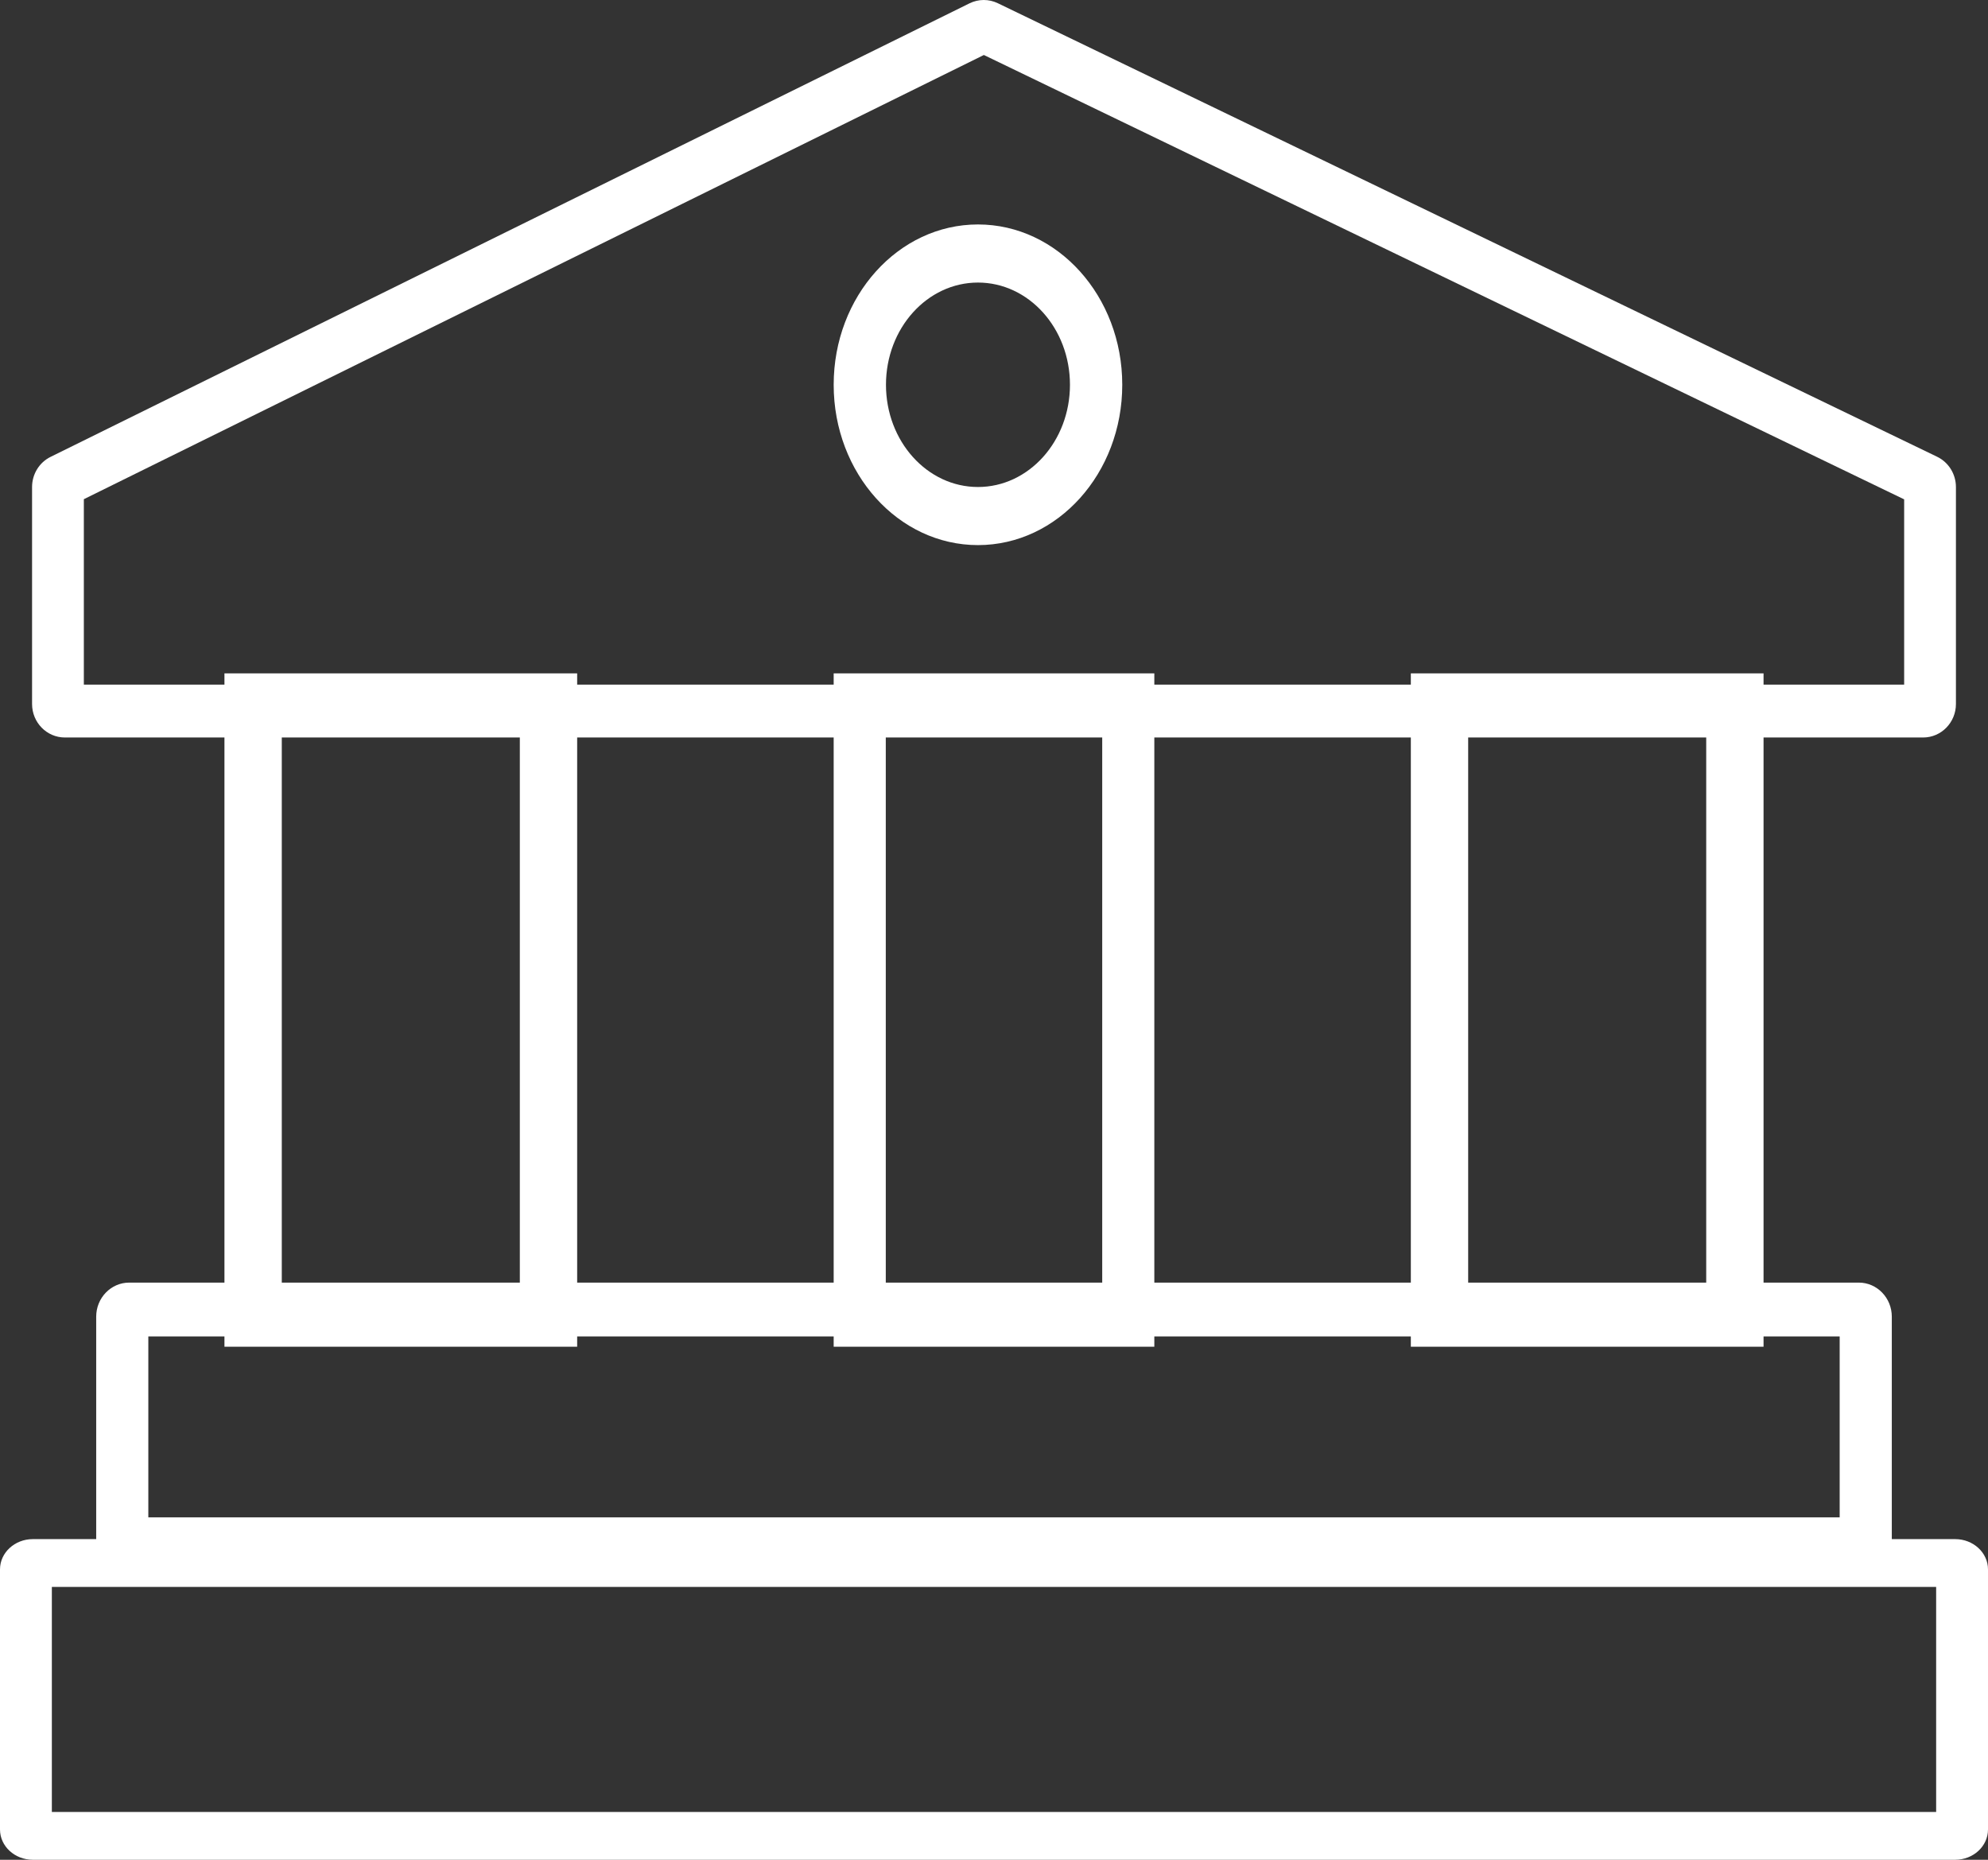
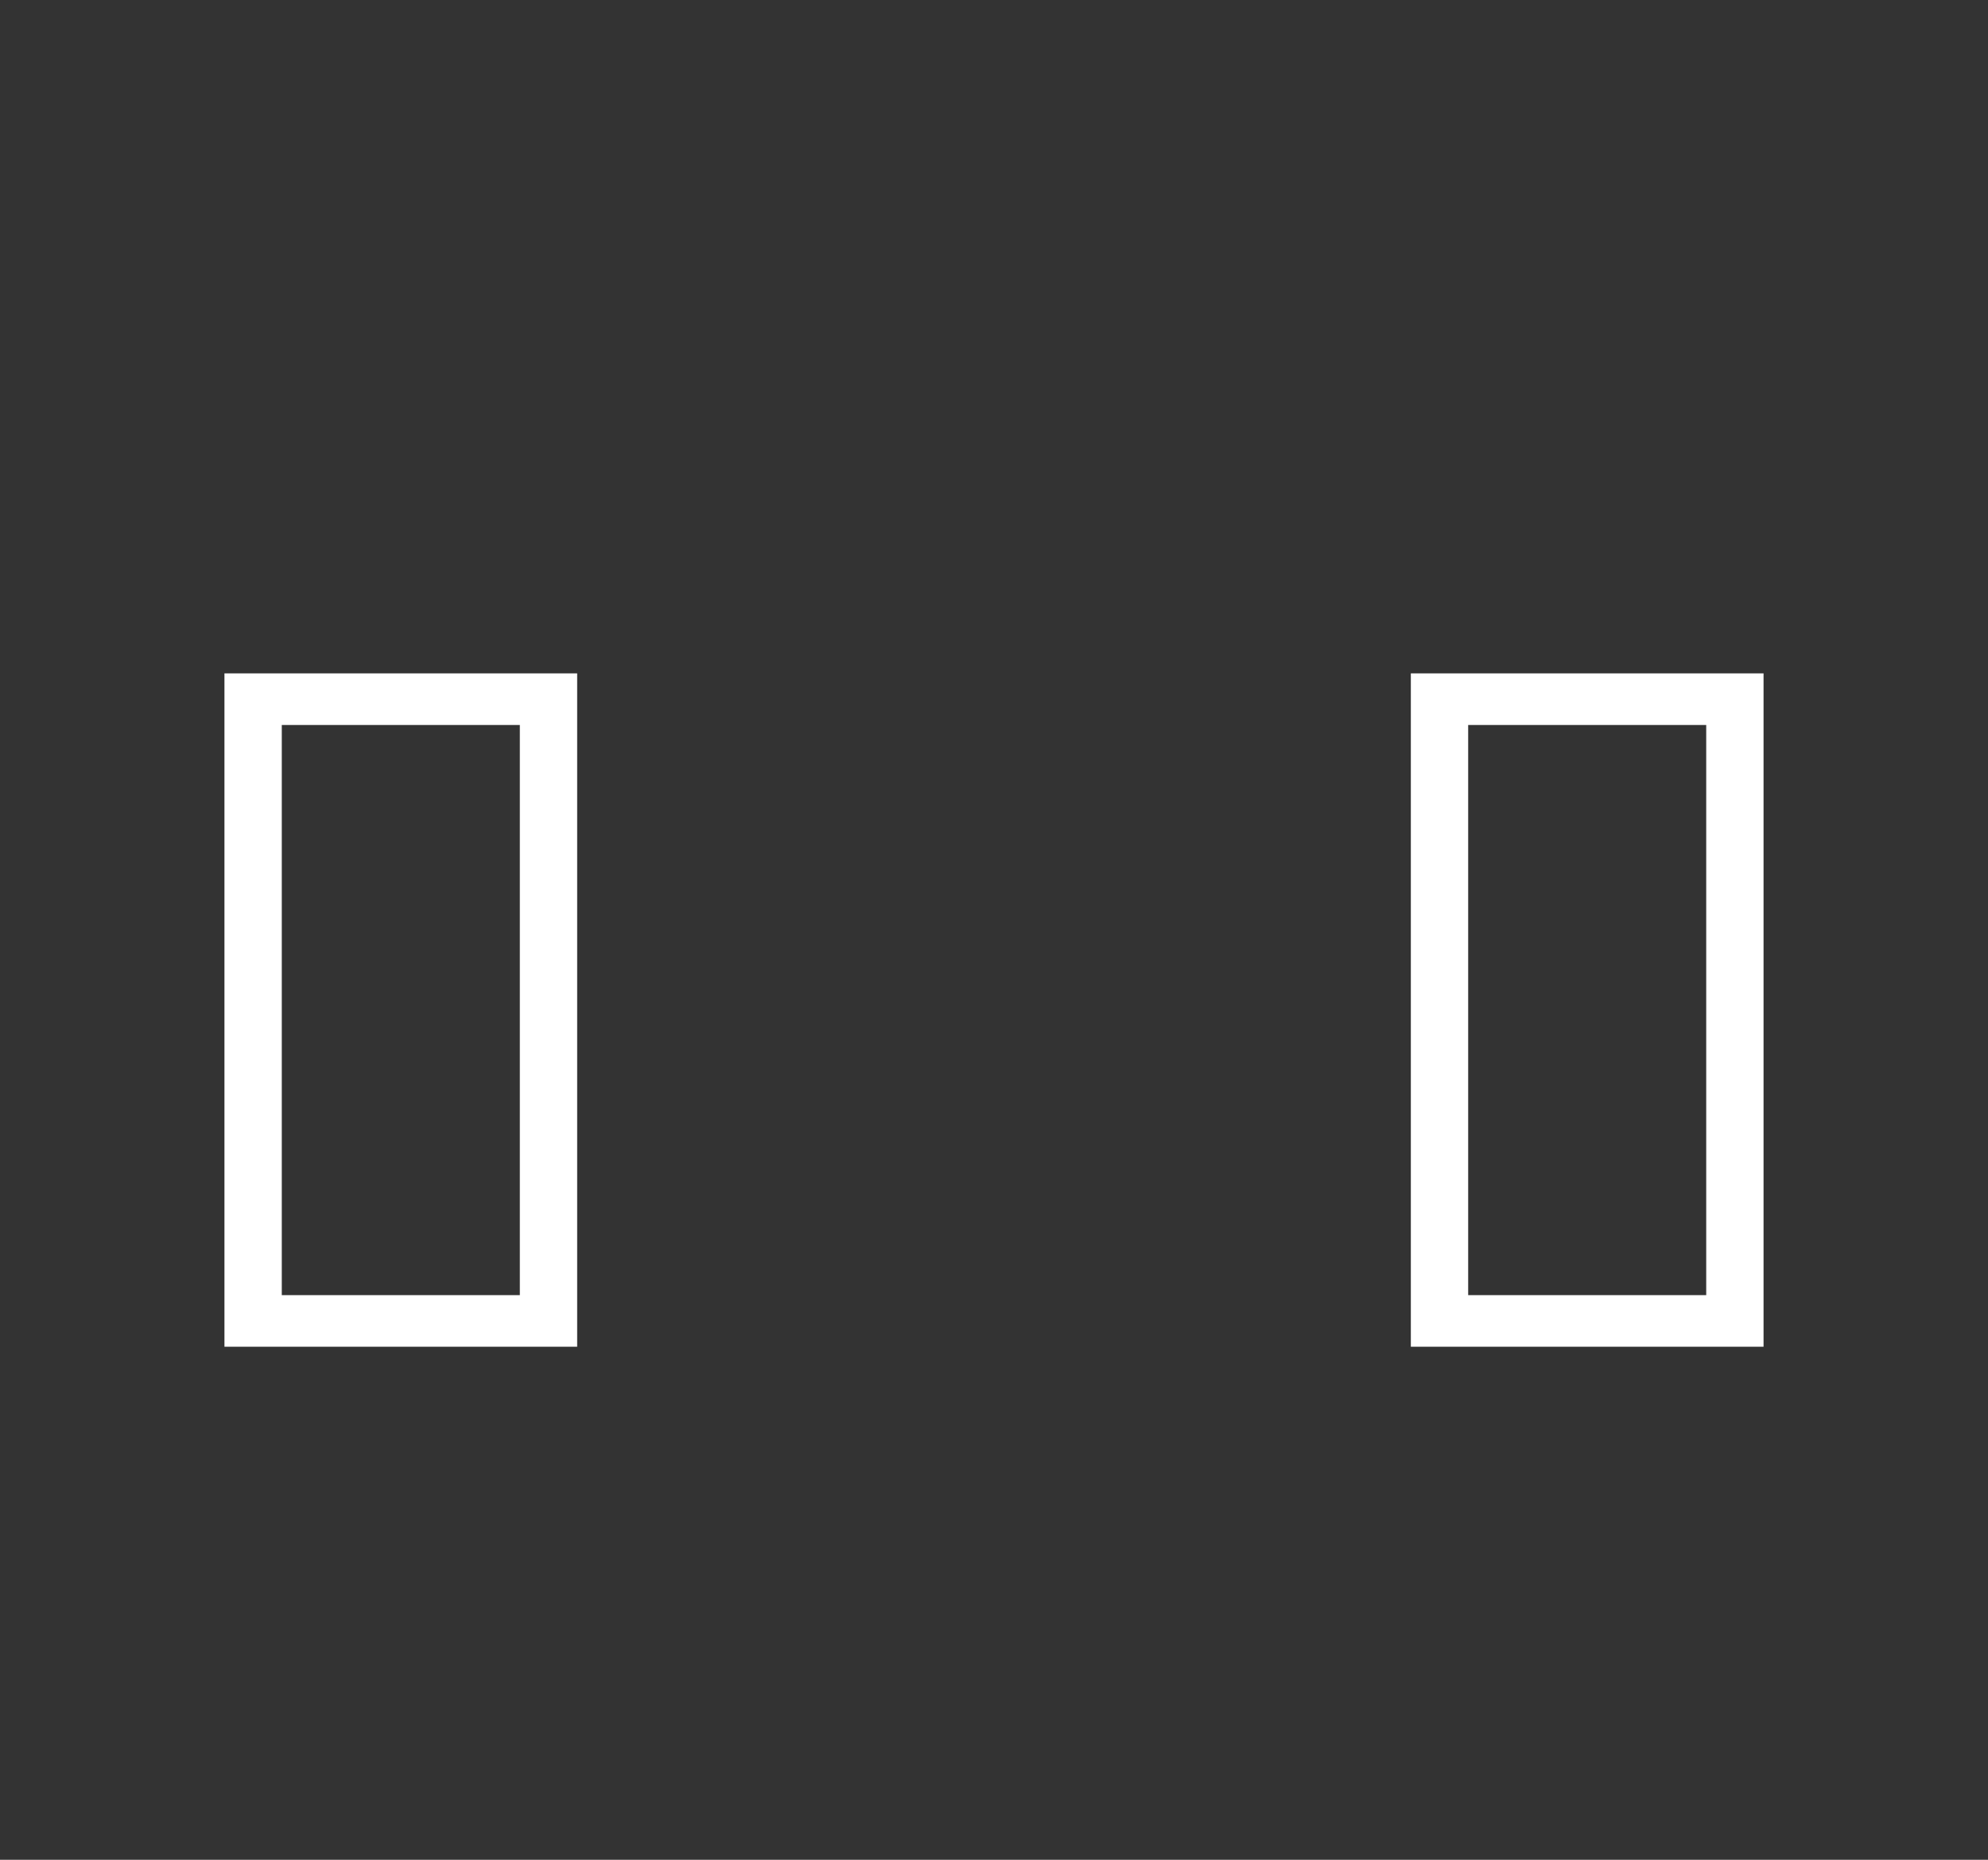
<svg xmlns="http://www.w3.org/2000/svg" width="62" height="58" viewBox="0 0 62 58" fill="none">
  <rect x="0" y="0" width="62" height="58" fill="#333333" stroke="none" />
-   <path fill-rule="evenodd" clip-rule="evenodd" d="M0 48.944C0 48.423 0.459 48 1.024 48H60.976C61.541 48 62 48.423 62 48.944V57.056C62 57.577 61.541 58 60.976 58H1.024C0.459 58 0 57.577 0 57.056V48.944ZM1.617 49.491V56.509H60.383V49.491H1.617Z" fill="white" />
-   <path fill-rule="evenodd" clip-rule="evenodd" d="M3 41.063C3 40.476 3.461 40 4.03 40H57.971C58.539 40 59 40.476 59 41.063V49H3V41.063ZM4.626 41.679V47.321H57.374V41.679H4.626Z" fill="white" />
-   <path fill-rule="evenodd" clip-rule="evenodd" d="M26 21H36V42H26V21ZM27.625 22.61V40.391H34.375V22.61H27.625Z" fill="white" />
  <path fill-rule="evenodd" clip-rule="evenodd" d="M44 21H55V42H44V21ZM45.788 22.61V40.391H53.212V22.61H45.788Z" fill="white" />
  <path fill-rule="evenodd" clip-rule="evenodd" d="M7 21H18V42H7V21ZM8.788 22.61V40.391H16.212V22.61H8.788Z" fill="white" />
-   <path fill-rule="evenodd" clip-rule="evenodd" d="M30.236 0.104C30.514 -0.033 30.839 -0.035 31.118 0.1L60.414 14.245C60.772 14.418 61 14.786 61 15.19V21.955C61 22.532 60.542 23 59.977 23H2.023C1.458 23 1 22.532 1 21.955V15.188C1 14.788 1.224 14.422 1.578 14.248L30.236 0.104ZM30.684 1.715L2.615 15.568V21.351H59.385V15.573L30.684 1.715Z" fill="white" />
-   <path fill-rule="evenodd" clip-rule="evenodd" d="M30.5 8.812C28.916 8.812 27.631 10.239 27.631 12C27.631 13.761 28.916 15.188 30.5 15.188C32.084 15.188 33.369 13.761 33.369 12C33.369 10.239 32.084 8.812 30.5 8.812ZM26 12C26 9.239 28.015 7 30.5 7C32.985 7 35 9.239 35 12C35 14.761 32.985 17 30.5 17C28.015 17 26 14.761 26 12Z" fill="white" />
</svg>